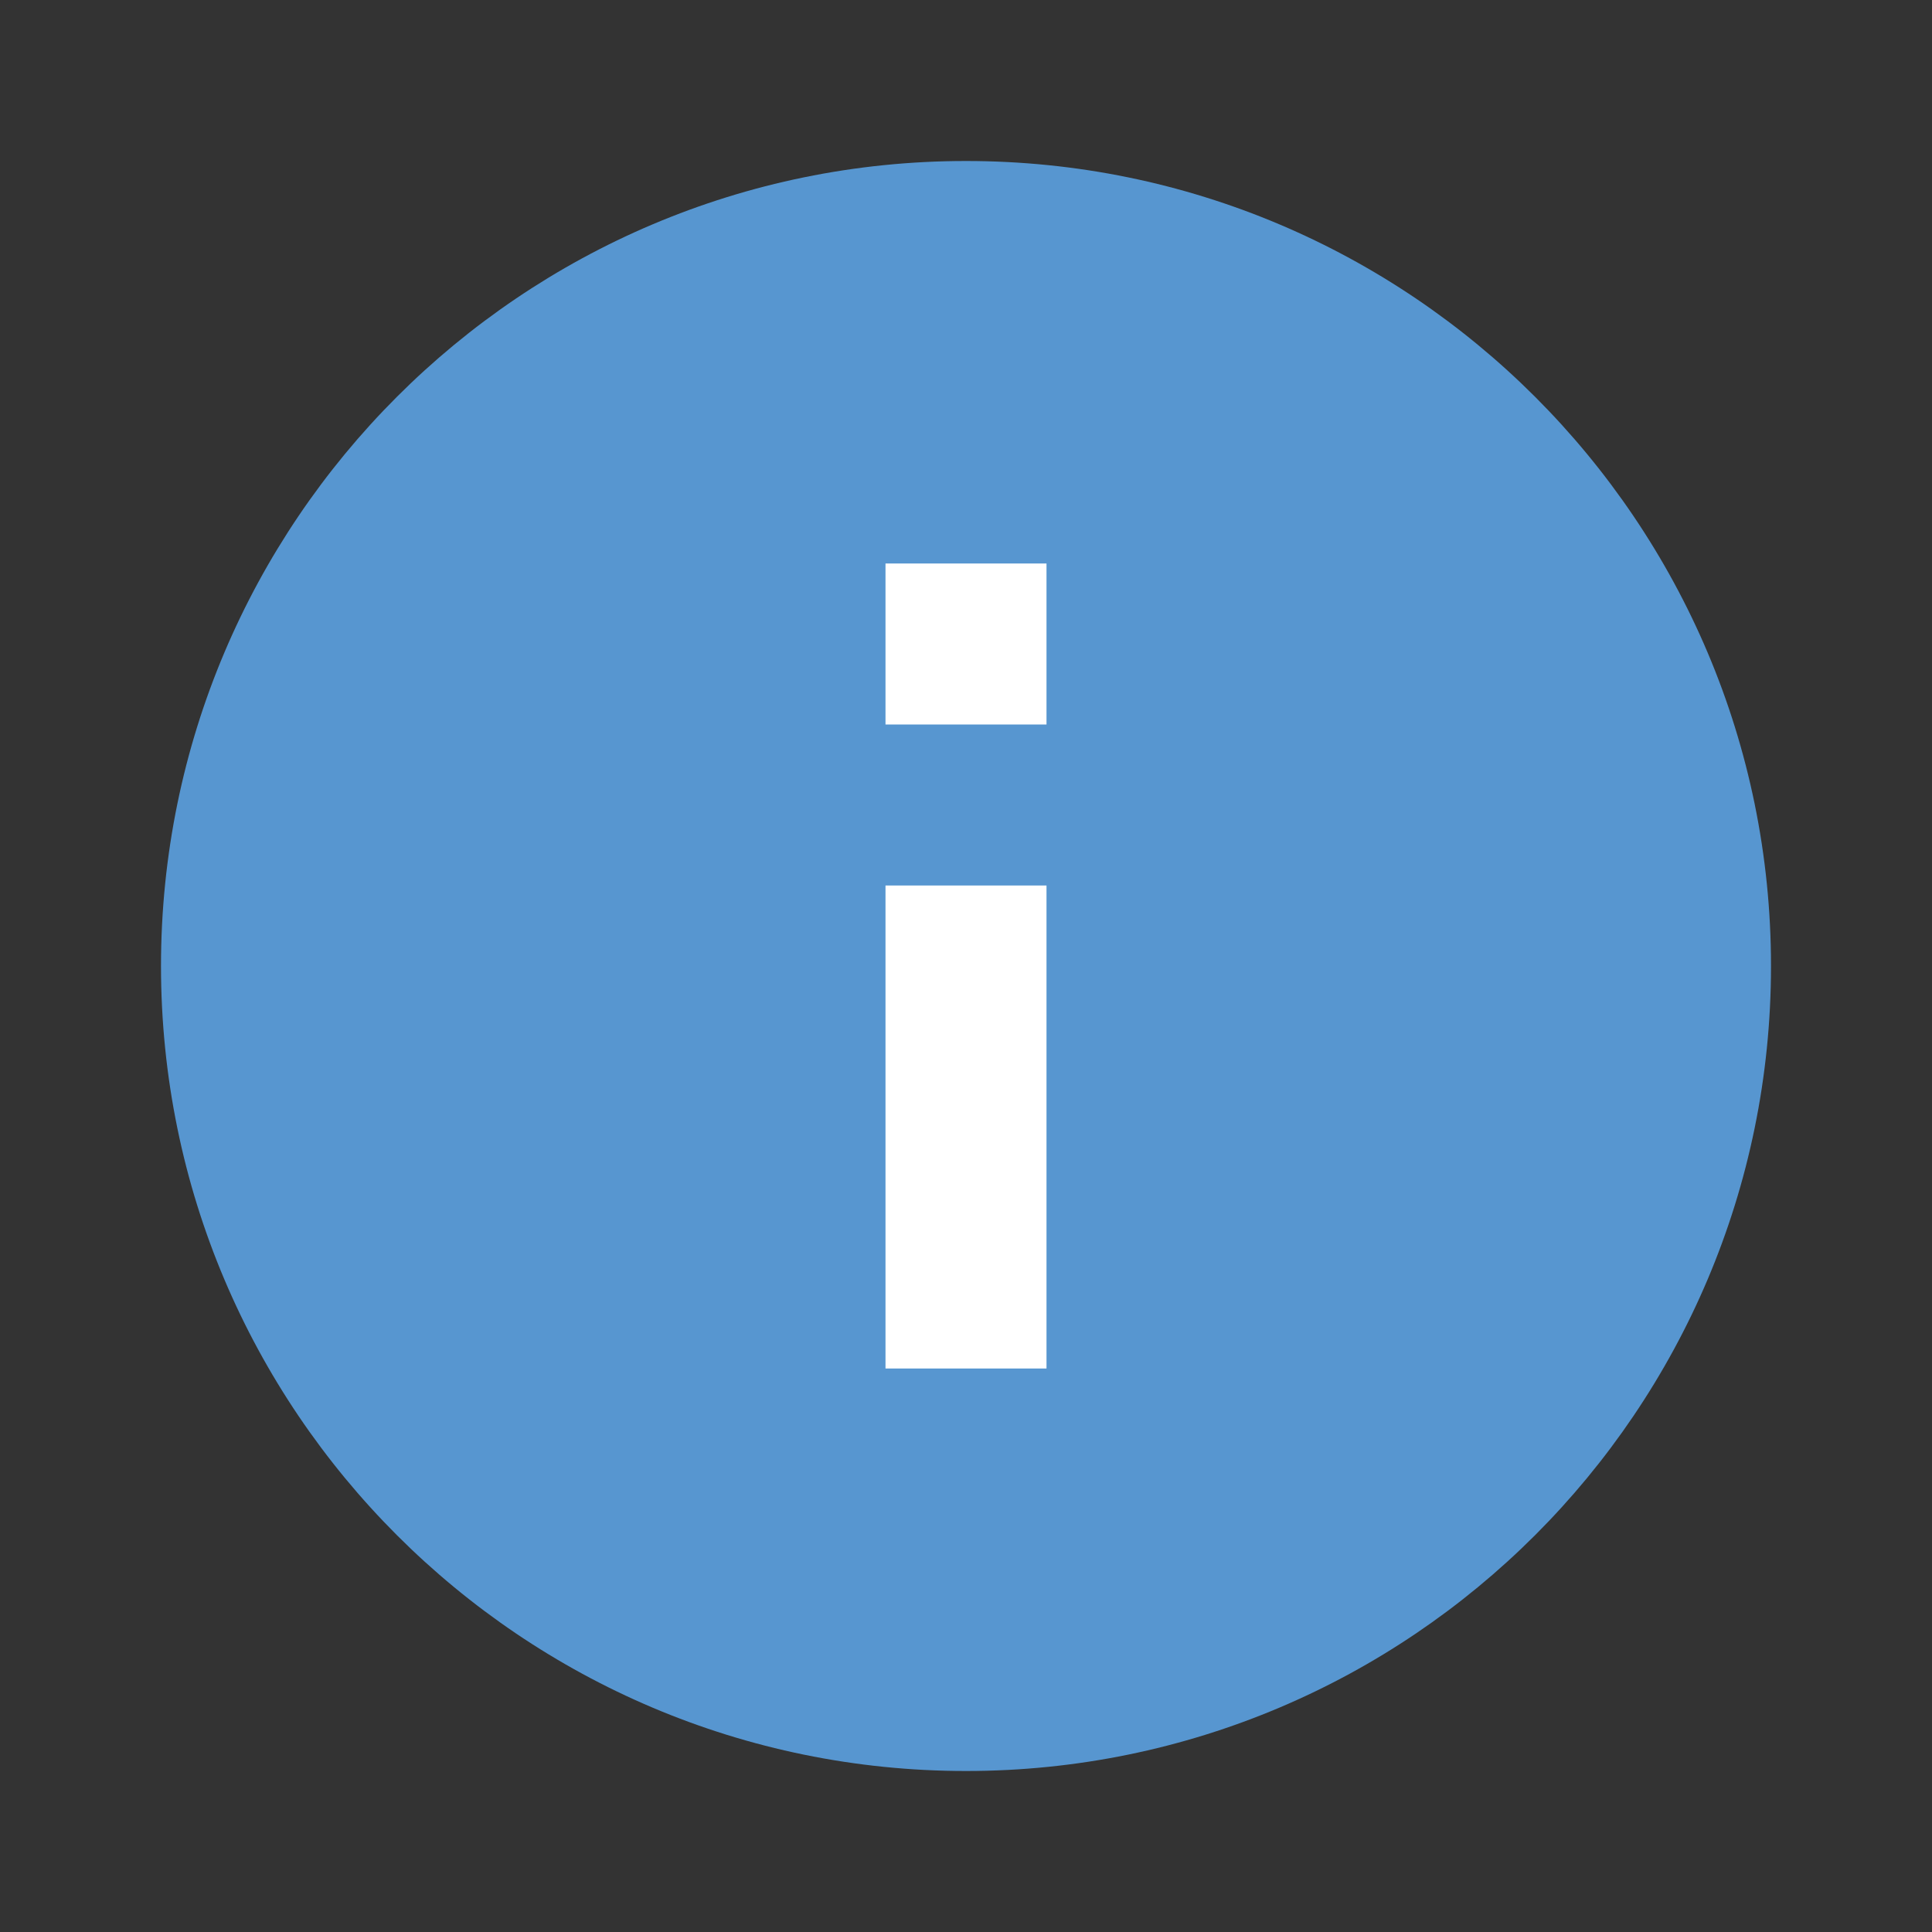
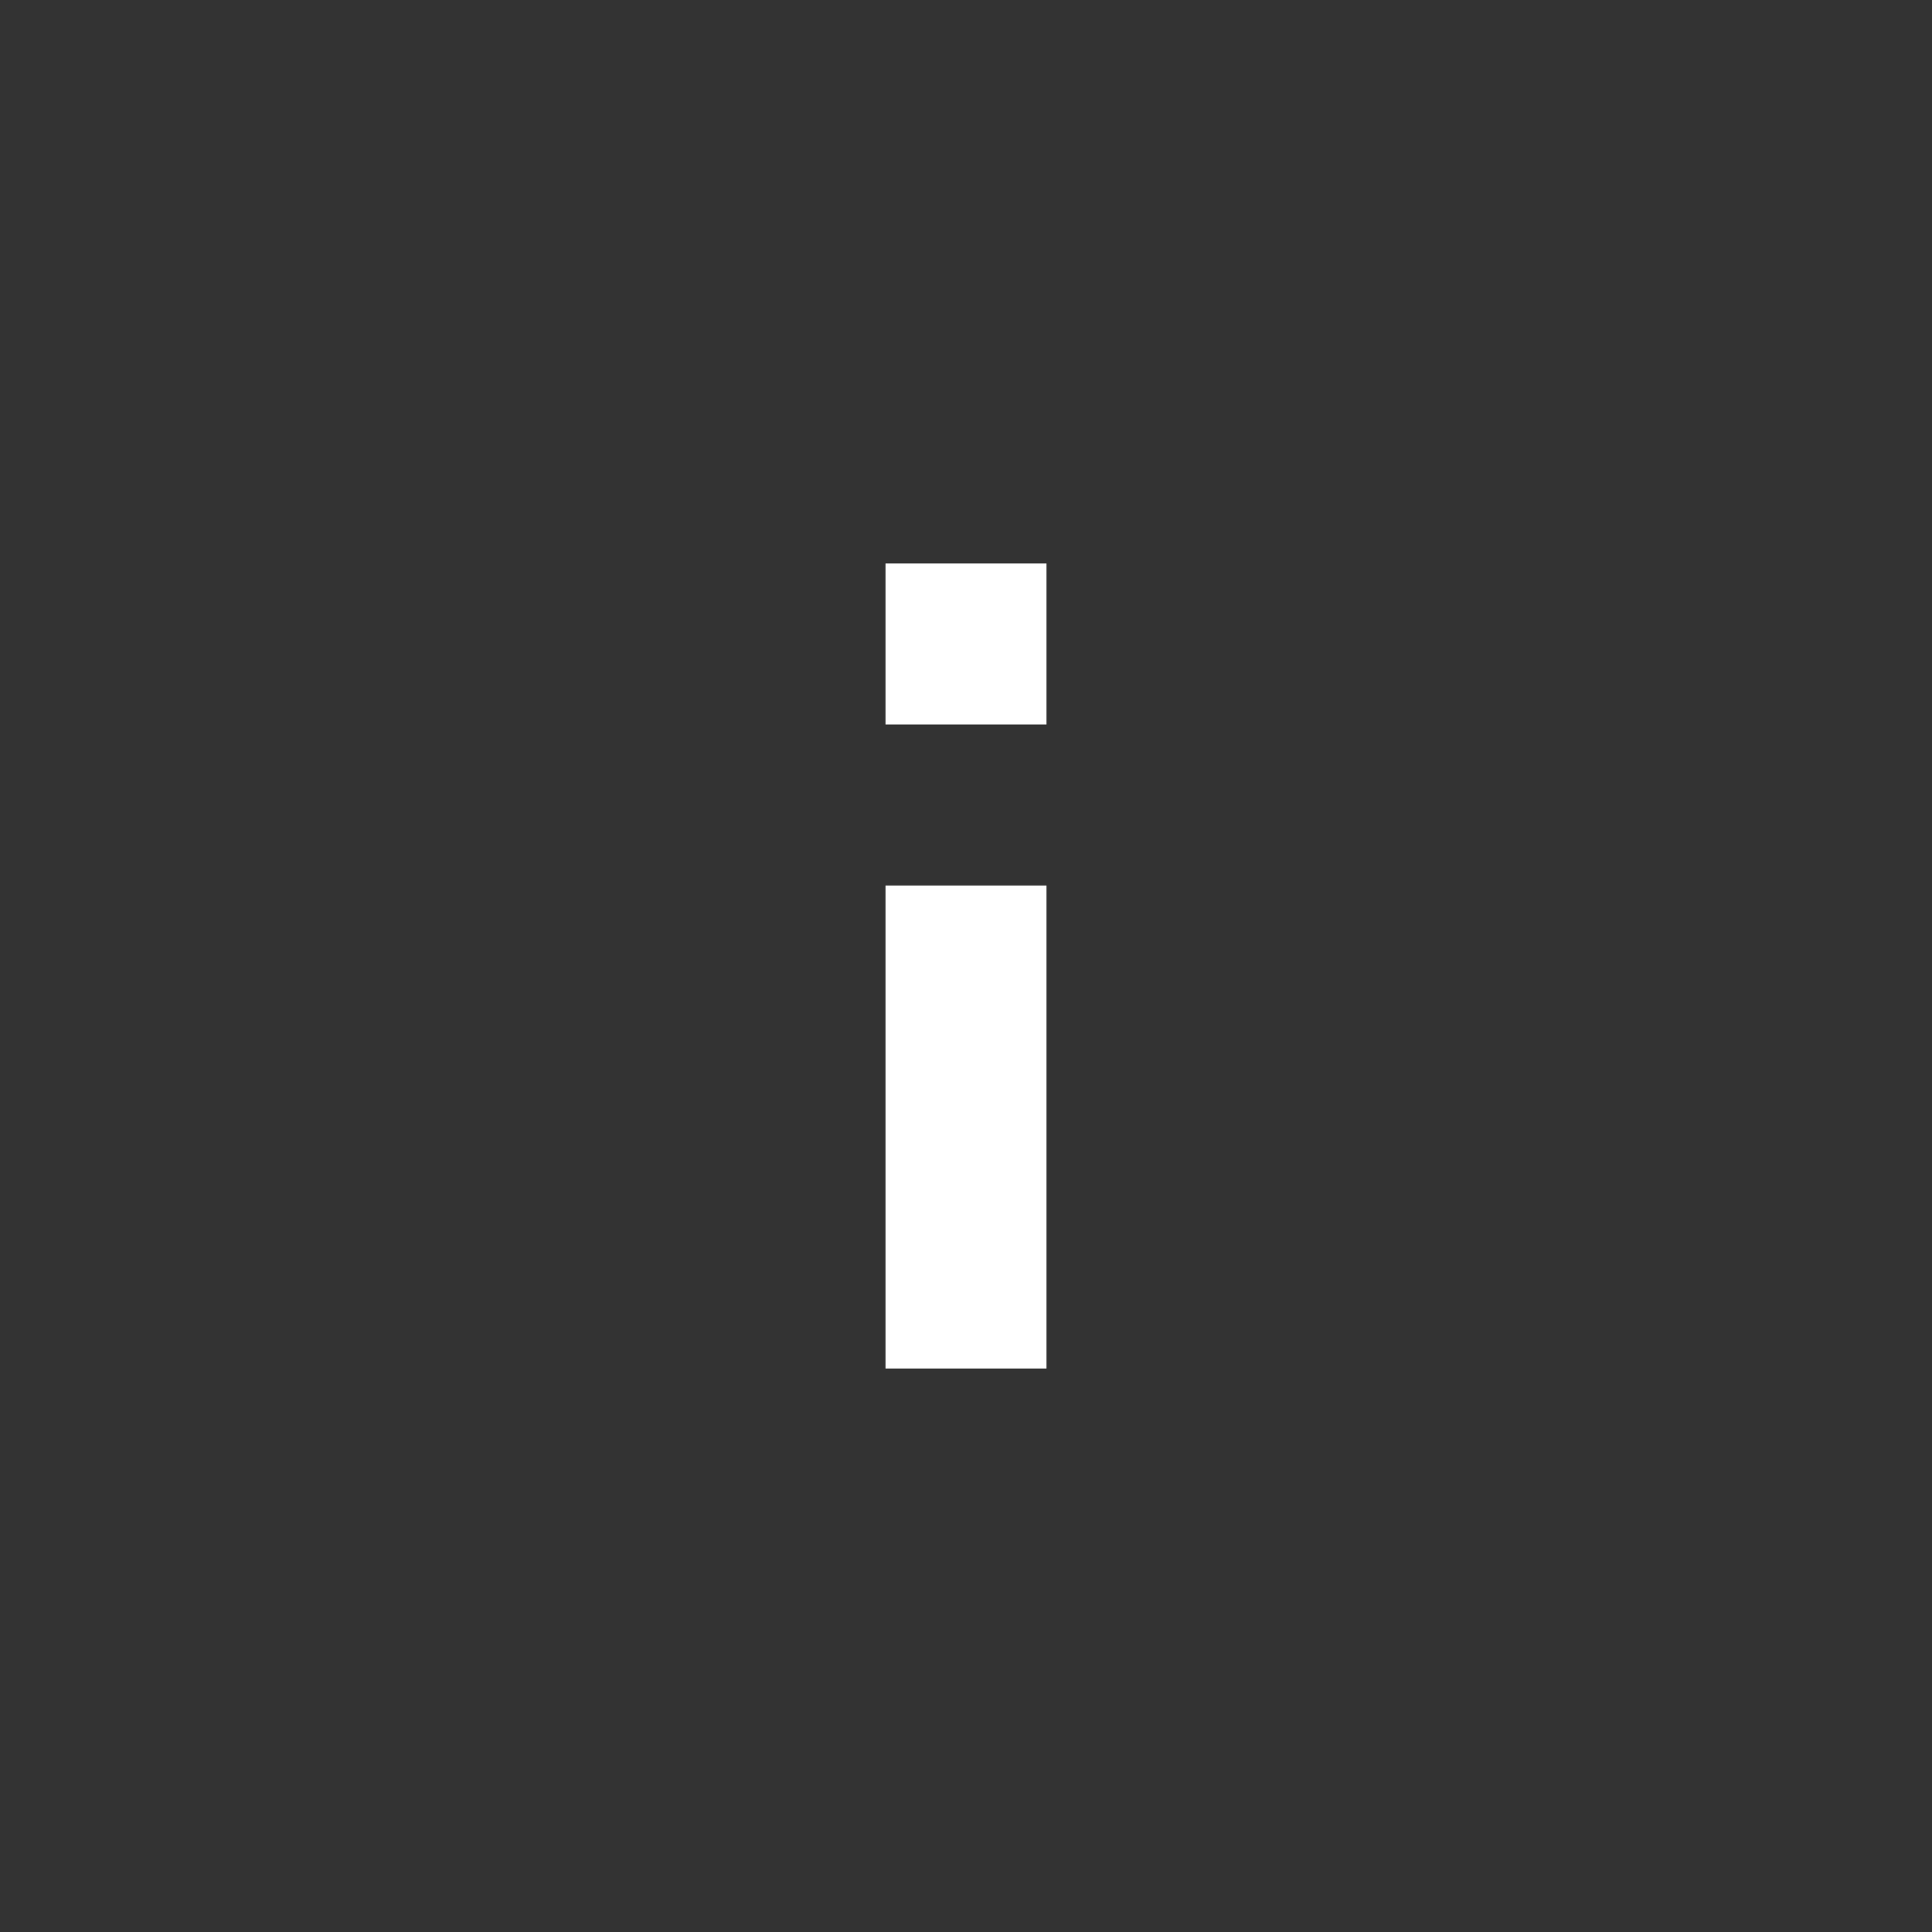
<svg xmlns="http://www.w3.org/2000/svg" height="24px" version="1.1" viewBox="0 0 24 24" width="24px">
  <rect x="0" y="0" width="24" height="24" fill="#333333" stroke="none" />
  <title>NonAccidentMinorDamage</title>
  <g fill="none" fill-rule="evenodd" id="NonAccidentMinorDamage" stroke="none" stroke-width="1">
    <g id="Group-2" transform="translate(2, 2)">
-       <path d="M0,10 C0,15.52 4.48,20 10,20 C15.52,20 20,15.52 20,10 C20,4.48 15.52,0 10,0 C4.48,0 0,4.48 0,10 Z" fill="#5796D0" id="Fill-1" />
      <path d="M9,15 L11,15 L11,9 L9,9 L9,15 Z M9,7 L11,7 L11,5 L9,5 L9,7 Z" fill="#FFFFFF" id="Combined-Shape" />
    </g>
  </g>
</svg>